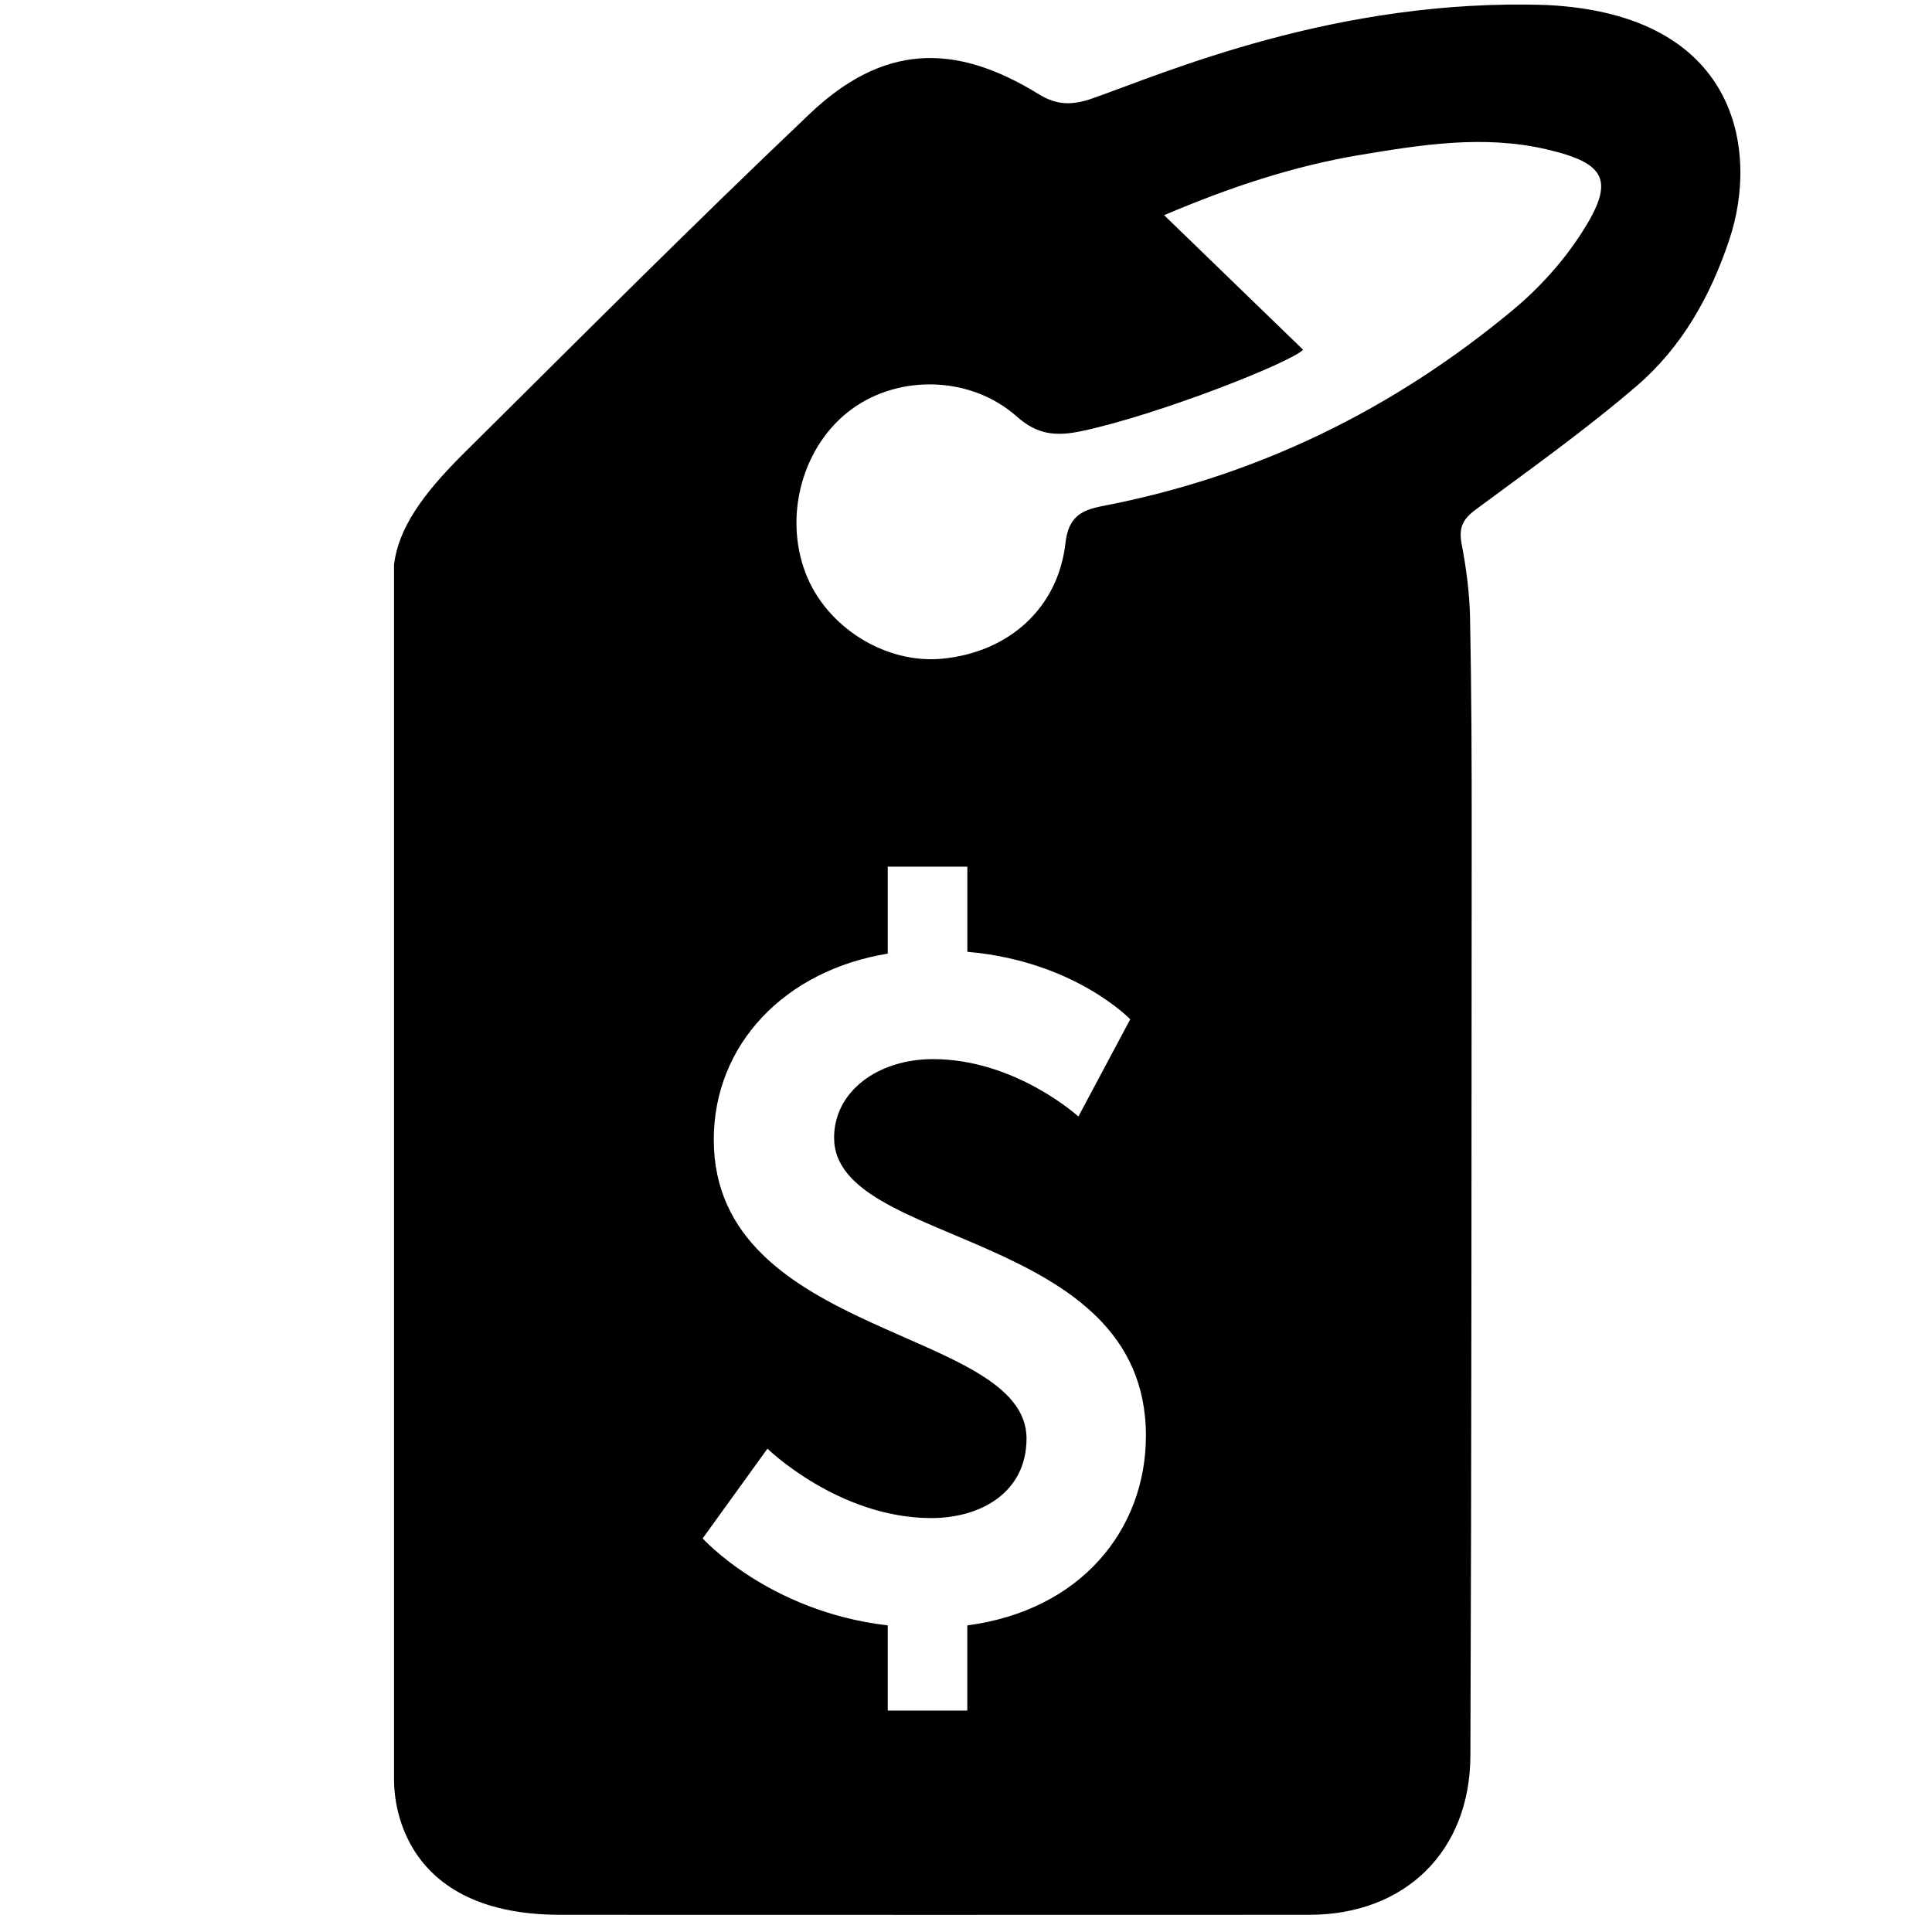
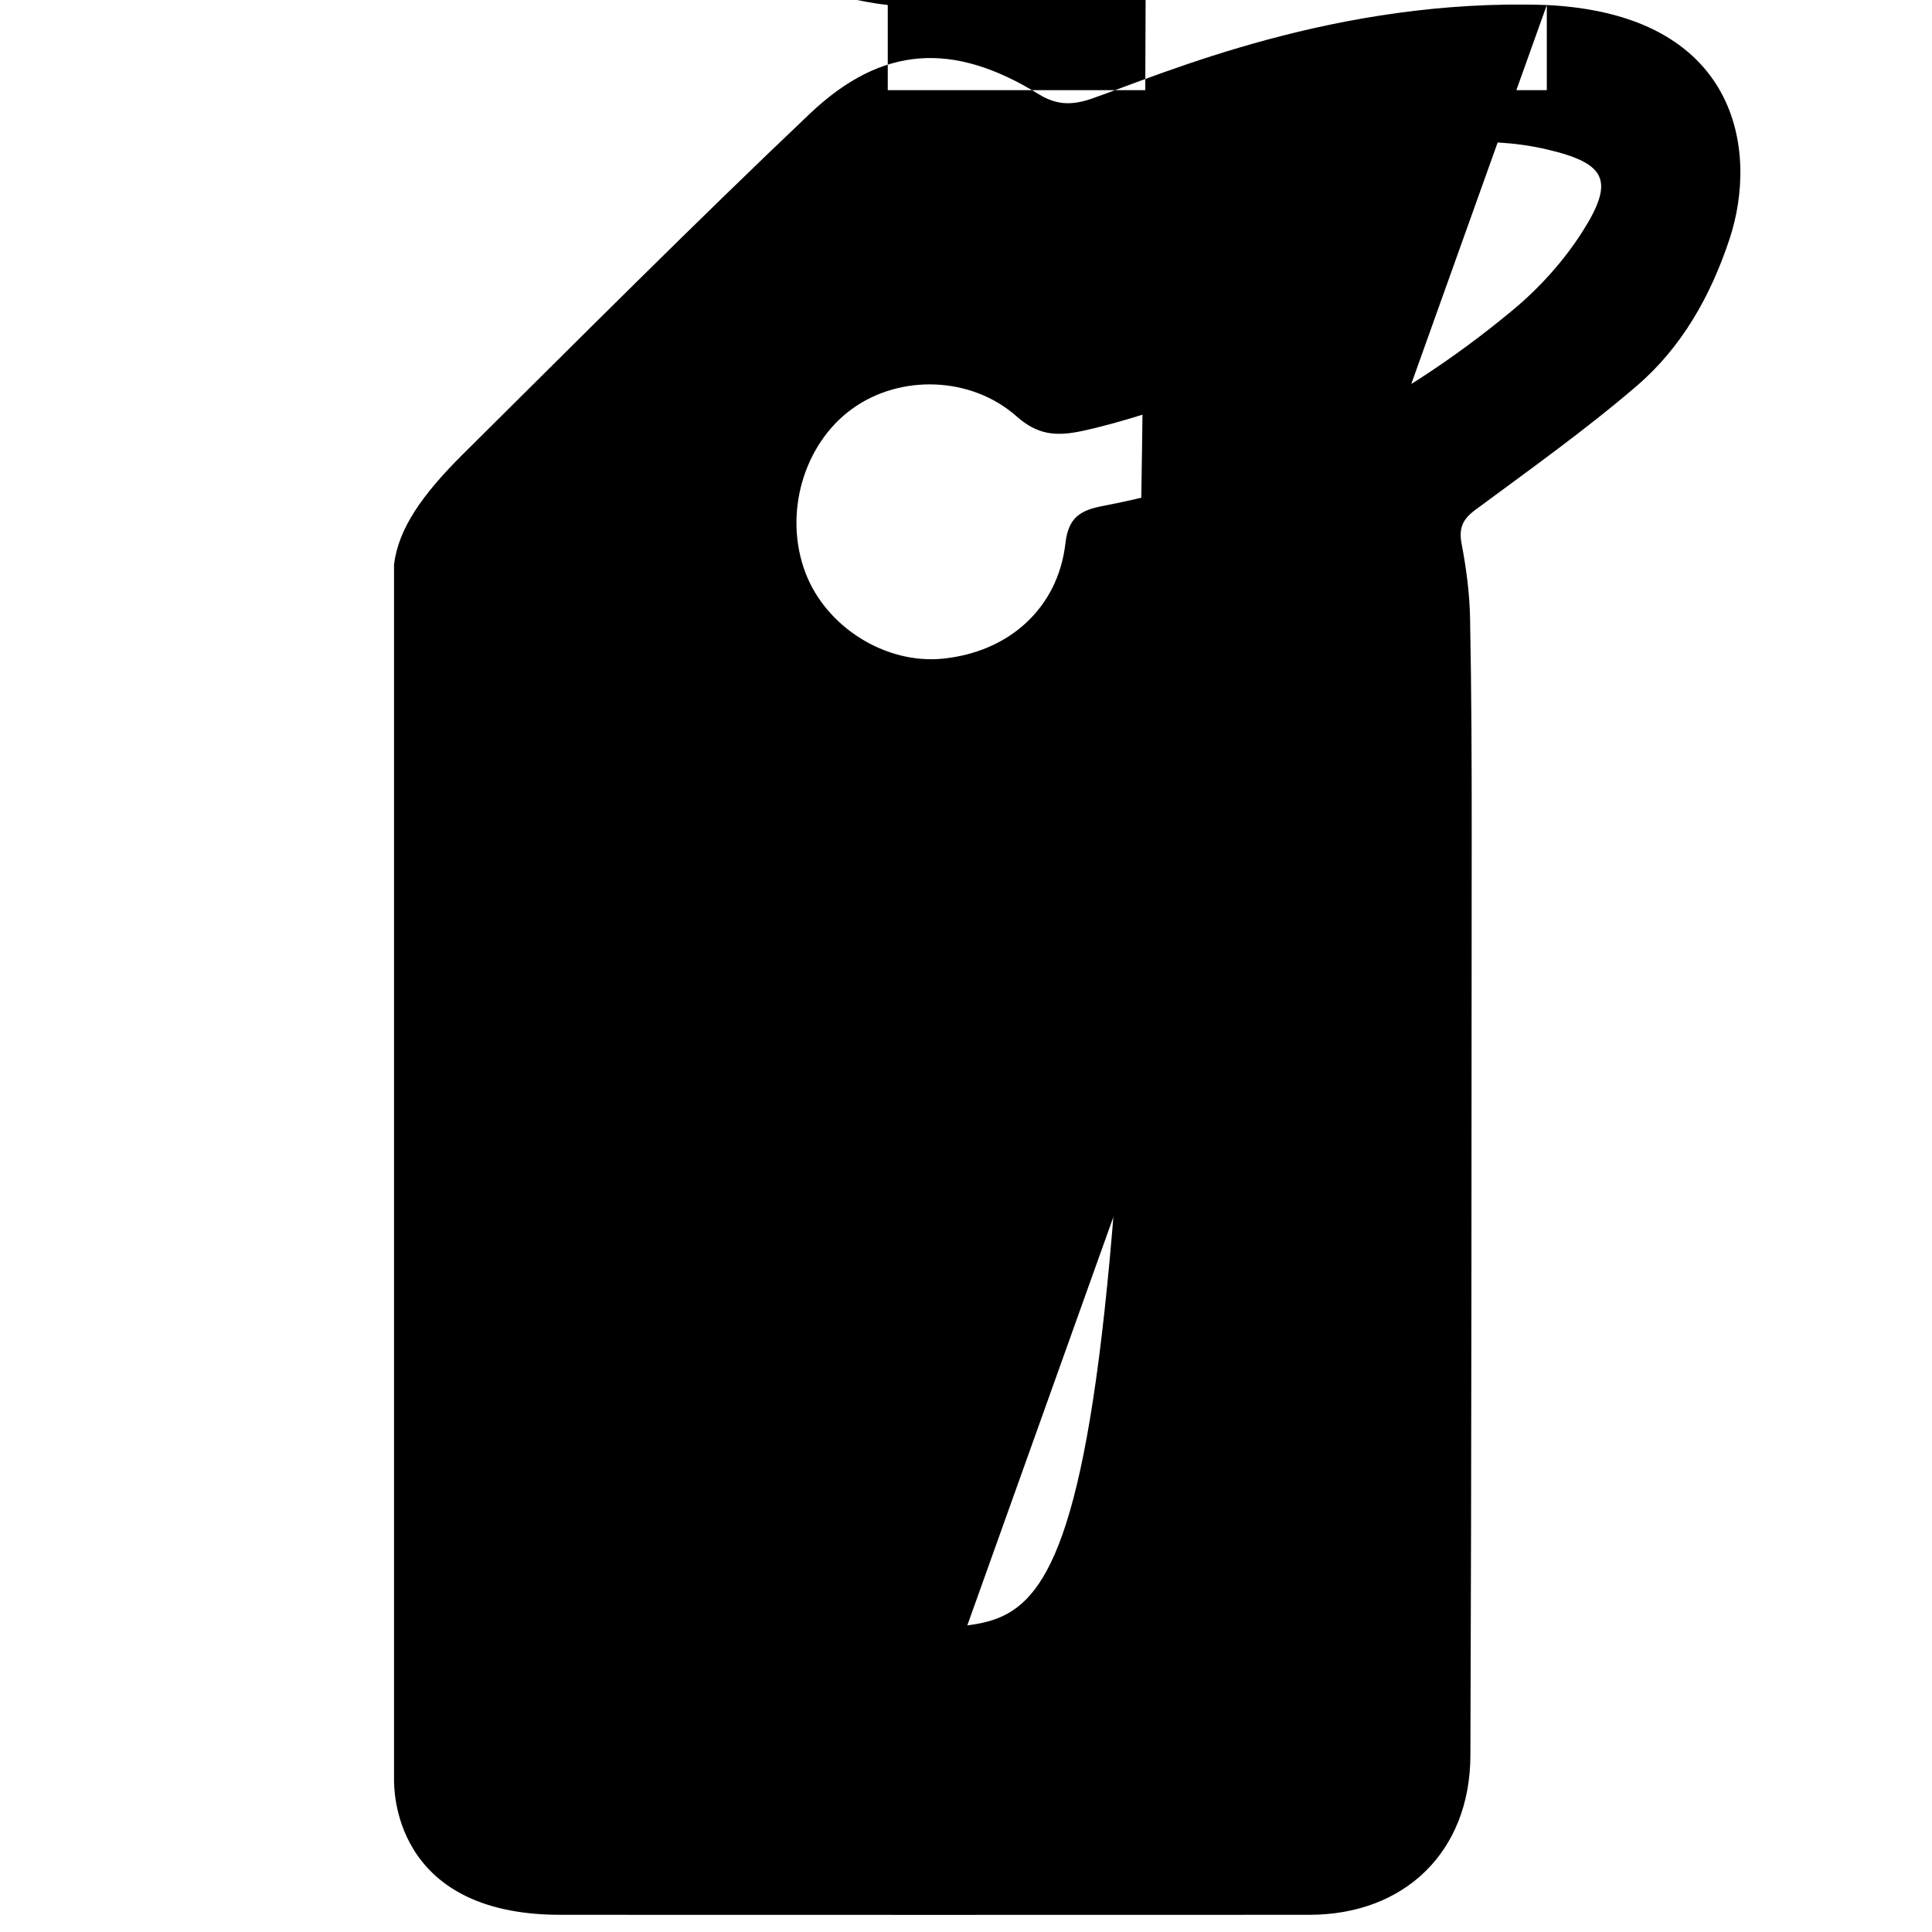
<svg xmlns="http://www.w3.org/2000/svg" version="1.1" id="Layer_1" x="0px" y="0px" viewBox="0 0 400 400" style="enable-background:new 0 0 400 400;" xml:space="preserve">
-   <path d="M320.25,1.04c-43.53-1.49-79.22,14.12-94,19.31c-4.12,1.45-7.36,1.51-11.16-0.83c-17.7-10.95-32.46-10.18-47.44,4.04  c-24.28,23.05-47.92,46.78-71.69,70.36c-8.64,8.57-13.47,15.56-14.38,22.95c0,83.88,0,167.75,0,251.63  c0.05,1.08-0.8,27.94,34.43,27.94c51.69,0.02,103.38,0.02,155.07,0c19.75-0.01,33.27-13.06,33.35-32.94  c0.24-63.38,0.23-126.76,0.27-190.14c0.01-15.14-0.04-30.27-0.34-45.41c-0.1-5.12-0.78-10.28-1.74-15.31  c-0.63-3.27,0.16-5.09,2.82-7.07c11.3-8.37,22.81-16.55,33.46-25.7c9.31-8,15.27-18.59,19.18-30.38  C364.16,31.14,359.88,2.97,320.25,1.04z M200.27,336.52v17.63H183.8v-17.63c-24.71-2.87-38.32-18.01-38.32-18.01l13.41-18.58  c0,0,14.75,14.37,33.91,14.37c10.34,0,19.73-5.36,19.73-16.47c0-22.99-64.75-20.69-64.75-61.88c0-19.73,14.75-35.06,36.02-38.51  v-18.01h16.48v17.63c22.22,1.92,33.72,13.98,33.72,13.98l-10.73,20.12c0,0-13.03-11.88-30.08-11.88c-11.5,0-20.5,6.71-20.5,16.28  c0,22.8,64.56,18.78,64.56,61.69C237.25,316.79,223.65,333.46,200.27,336.52z M327.49,48.17c-3.79,5.91-8.73,11.39-14.12,15.89  c-24.89,20.75-53.22,34.59-85.1,40.71c-4.65,0.89-7.08,2.4-7.69,7.74c-1.54,13.39-11.69,22.49-25.4,23.86  c-11.81,1.18-24.12-6.51-28.4-17.73c-4.62-12.1-0.5-26.64,9.64-33.99c9.89-7.18,24.65-6.8,34.1,1.59c4.26,3.78,8.08,4.15,13.49,3  c15.97-3.4,43.31-14.22,45.78-16.83c-9.67-9.37-18.93-18.33-28.77-27.86c13.74-5.85,26.86-10.18,40.54-12.47  c12.73-2.12,25.55-4.17,38.47-1.2C332.61,33.78,334.45,37.33,327.49,48.17z" />
+   <path d="M320.25,1.04c-43.53-1.49-79.22,14.12-94,19.31c-4.12,1.45-7.36,1.51-11.16-0.83c-17.7-10.95-32.46-10.18-47.44,4.04  c-24.28,23.05-47.92,46.78-71.69,70.36c-8.64,8.57-13.47,15.56-14.38,22.95c0,83.88,0,167.75,0,251.63  c0.05,1.08-0.8,27.94,34.43,27.94c51.69,0.02,103.38,0.02,155.07,0c19.75-0.01,33.27-13.06,33.35-32.94  c0.24-63.38,0.23-126.76,0.27-190.14c0.01-15.14-0.04-30.27-0.34-45.41c-0.1-5.12-0.78-10.28-1.74-15.31  c-0.63-3.27,0.16-5.09,2.82-7.07c11.3-8.37,22.81-16.55,33.46-25.7c9.31-8,15.27-18.59,19.18-30.38  C364.16,31.14,359.88,2.97,320.25,1.04z v17.63H183.8v-17.63c-24.71-2.87-38.32-18.01-38.32-18.01l13.41-18.58  c0,0,14.75,14.37,33.91,14.37c10.34,0,19.73-5.36,19.73-16.47c0-22.99-64.75-20.69-64.75-61.88c0-19.73,14.75-35.06,36.02-38.51  v-18.01h16.48v17.63c22.22,1.92,33.72,13.98,33.72,13.98l-10.73,20.12c0,0-13.03-11.88-30.08-11.88c-11.5,0-20.5,6.71-20.5,16.28  c0,22.8,64.56,18.78,64.56,61.69C237.25,316.79,223.65,333.46,200.27,336.52z M327.49,48.17c-3.79,5.91-8.73,11.39-14.12,15.89  c-24.89,20.75-53.22,34.59-85.1,40.71c-4.65,0.89-7.08,2.4-7.69,7.74c-1.54,13.39-11.69,22.49-25.4,23.86  c-11.81,1.18-24.12-6.51-28.4-17.73c-4.62-12.1-0.5-26.64,9.64-33.99c9.89-7.18,24.65-6.8,34.1,1.59c4.26,3.78,8.08,4.15,13.49,3  c15.97-3.4,43.31-14.22,45.78-16.83c-9.67-9.37-18.93-18.33-28.77-27.86c13.74-5.85,26.86-10.18,40.54-12.47  c12.73-2.12,25.55-4.17,38.47-1.2C332.61,33.78,334.45,37.33,327.49,48.17z" />
</svg>